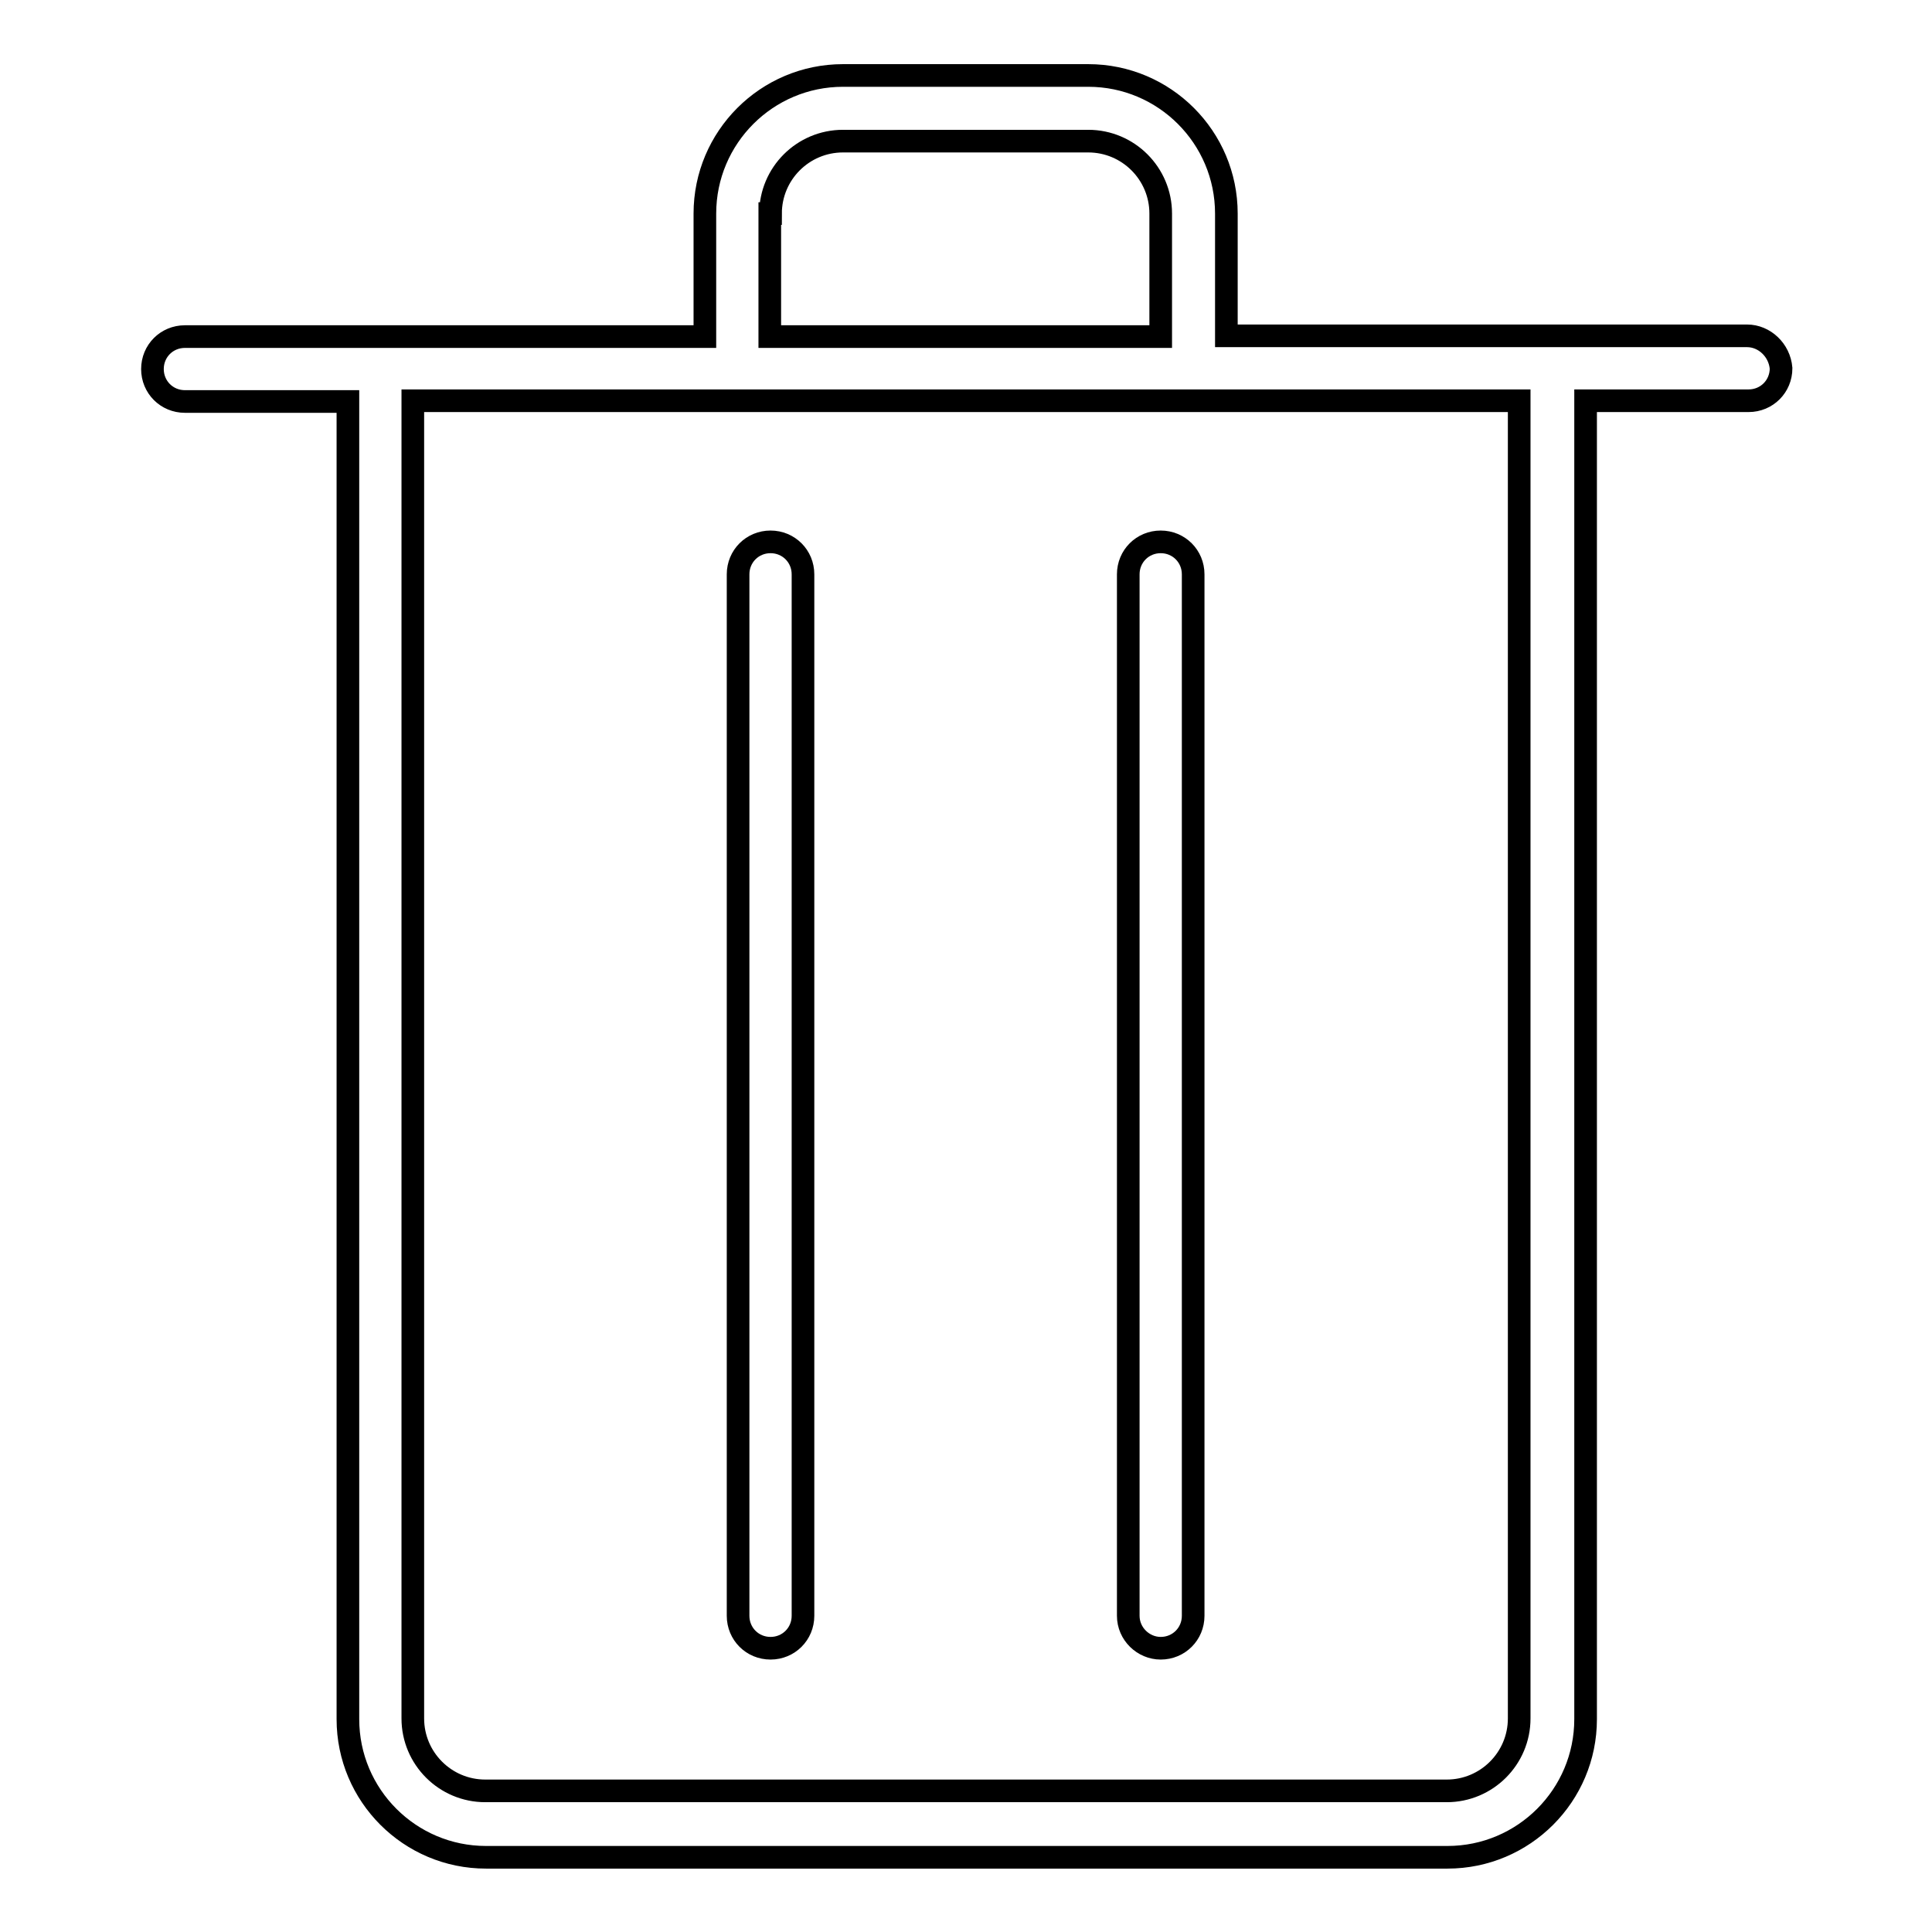
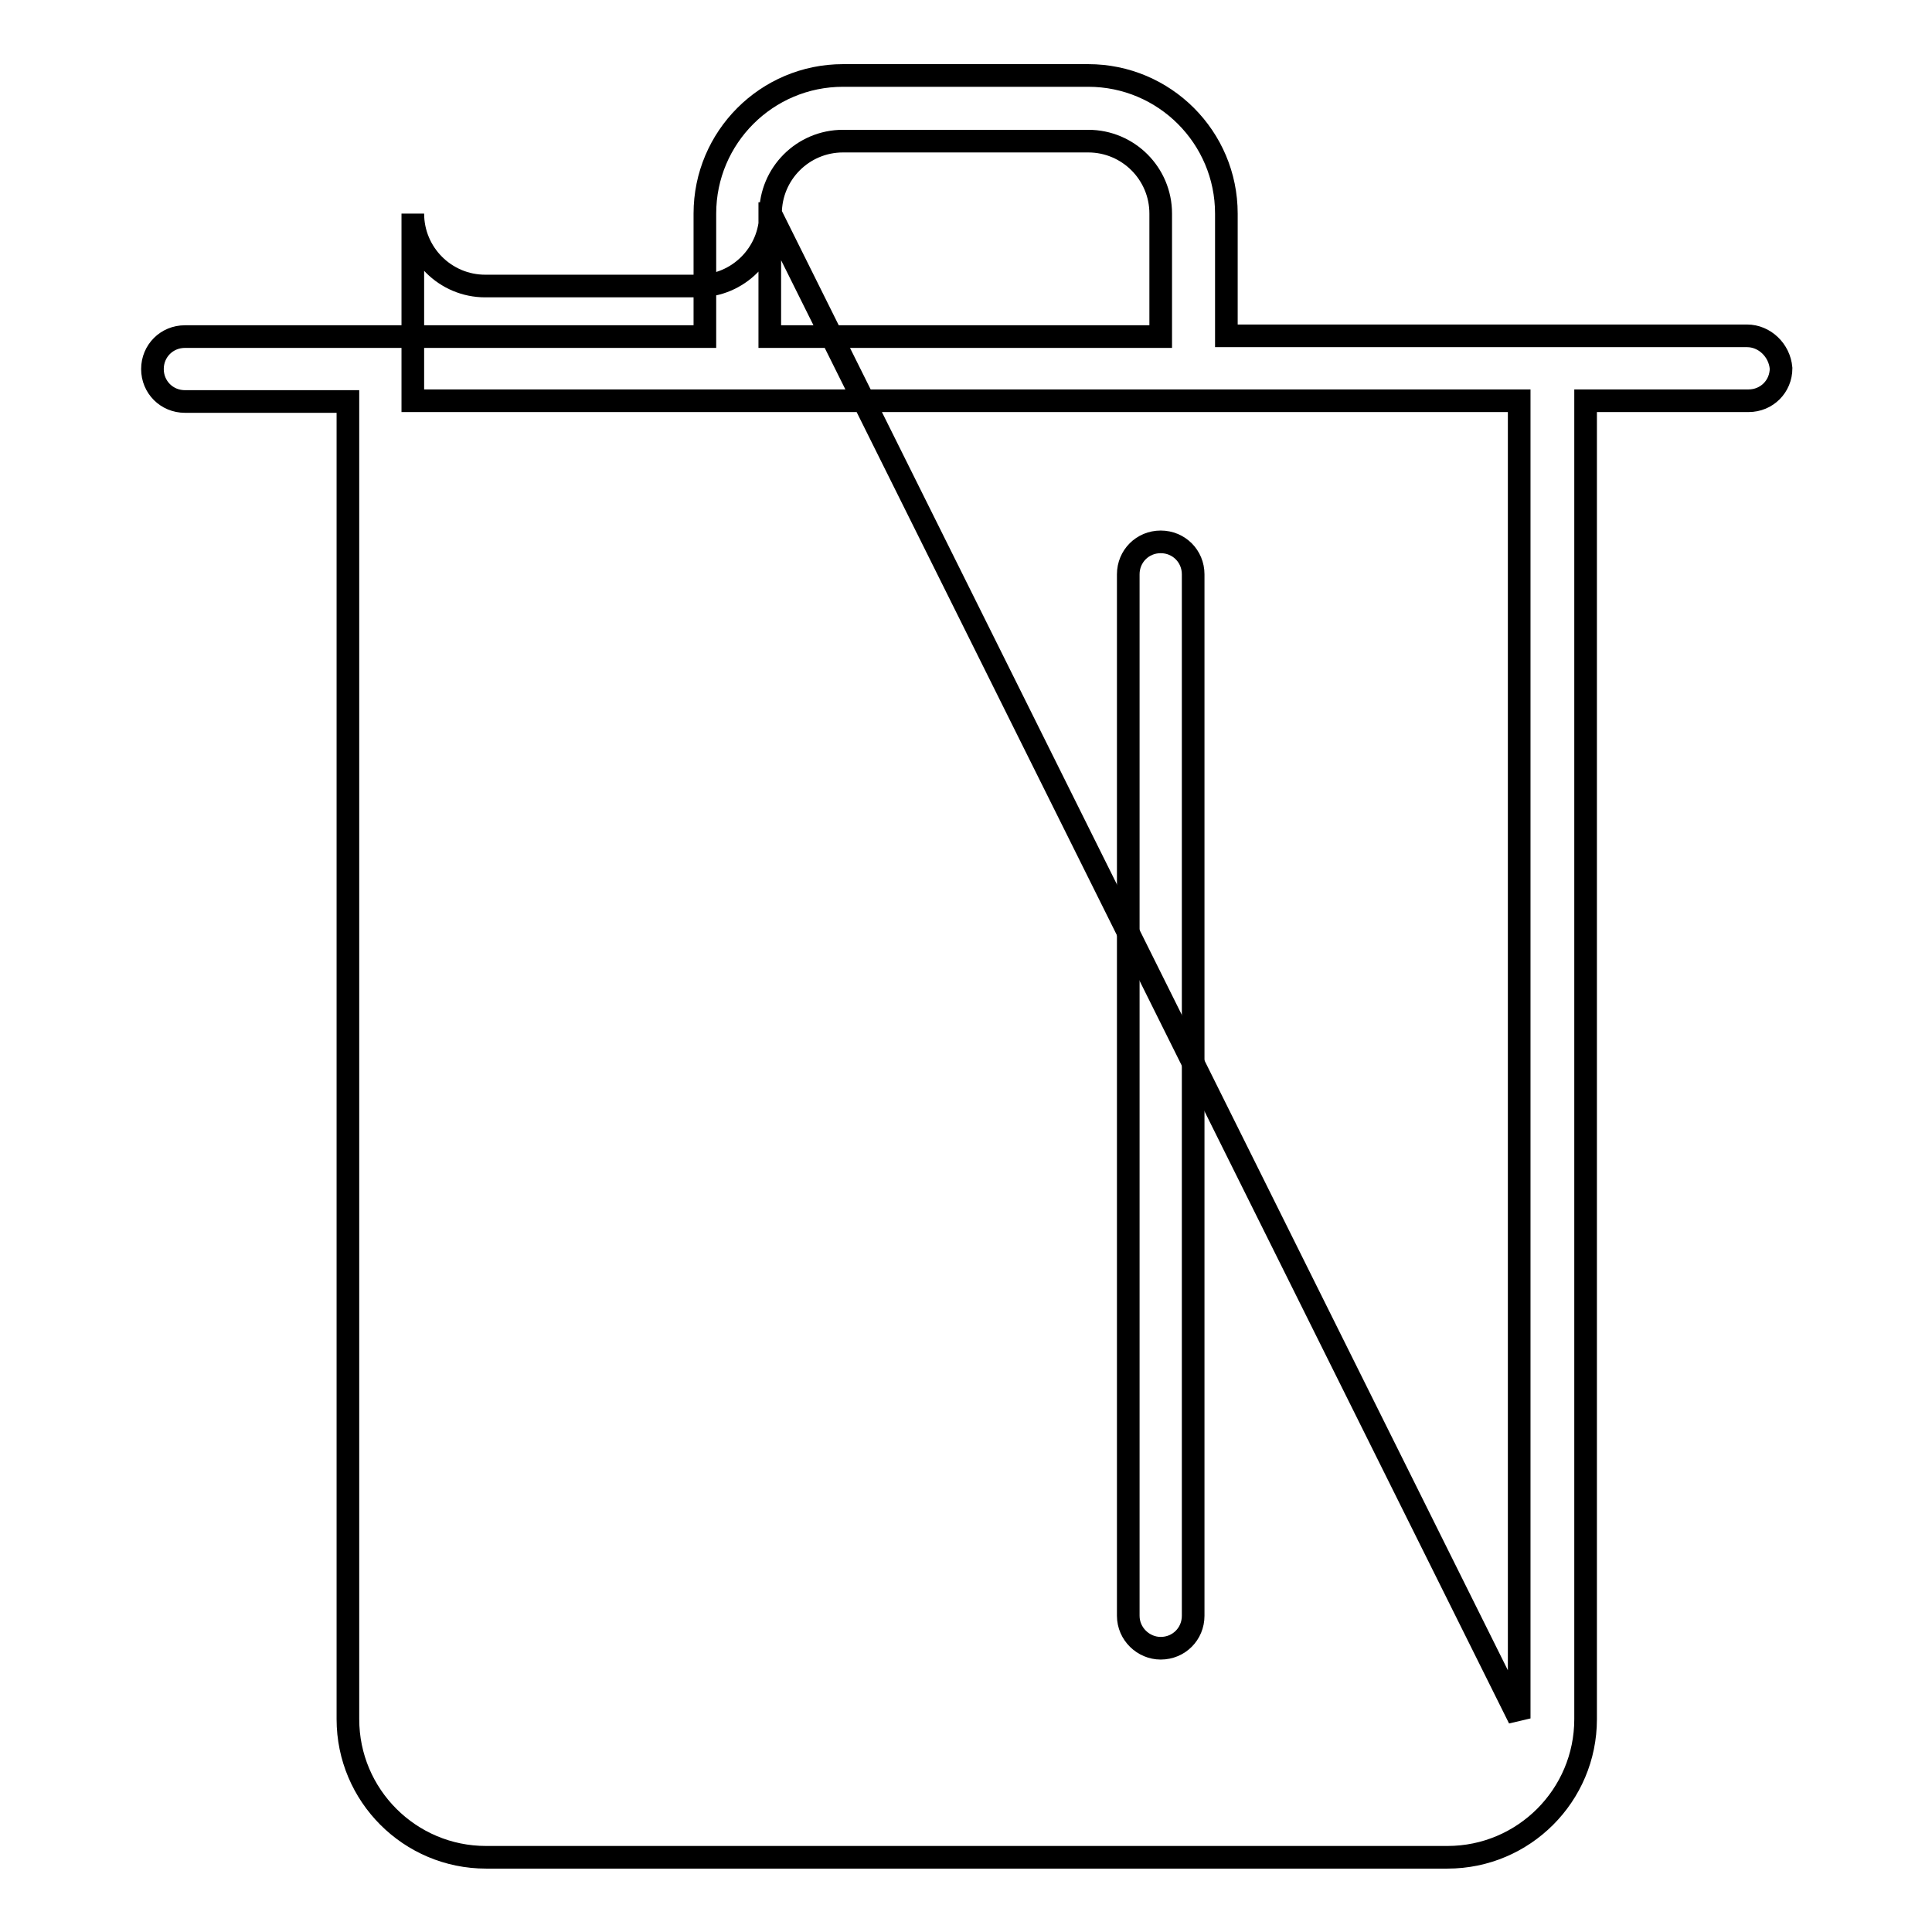
<svg xmlns="http://www.w3.org/2000/svg" version="1.1" x="0px" y="0px" viewBox="0 0 256 256" enable-background="new 0 0 256 256" xml:space="preserve">
  <g>
    <g>
-       <path stroke-width="3" fill-opacity="0" stroke="#000000" d="M102.1,218.4c2.4,0,4.3-1.9,4.3-4.3v-138c0-2.4-1.9-4.3-4.3-4.3c-2.4,0-4.3,1.9-4.3,4.3v138C97.8,216.5,99.7,218.4,102.1,218.4" />
      <path stroke-width="3" fill-opacity="0" stroke="#000000" d="M153.8,218.4c2.4,0,4.3-1.9,4.3-4.3v-138c0-2.4-1.9-4.3-4.3-4.3c-2.4,0-4.3,1.9-4.3,4.3v138C149.5,216.5,151.5,218.4,153.8,218.4" />
-       <path stroke-width="3" fill-opacity="0" stroke="#000000" d="M231.5,44.5h-69V28.3c0-10.1-8.2-18.3-18.3-18.3h-32.5c-10.1,0-18.3,8.2-18.3,18.3v16.3H24.5c-2.4,0-4.3,1.9-4.3,4.3c0,2.4,1.9,4.3,4.3,4.3h21.6v174.6c0,10.1,8.2,18.3,18.3,18.3h127.4c10.1,0,18.3-8.2,18.3-18.3V53.1h21.6c2.4,0,4.3-1.9,4.3-4.3C235.8,46.4,233.8,44.5,231.5,44.5 M102.1,28.3c0-5.3,4.3-9.6,9.6-9.6h32.5c5.3,0,9.6,4.3,9.6,9.6v16.3h-51.8V28.3z M201.3,227.7c0,5.3-4.3,9.6-9.6,9.6H64.3c-5.3,0-9.6-4.3-9.6-9.6V53.1h146.6V227.7z" />
+       <path stroke-width="3" fill-opacity="0" stroke="#000000" d="M231.5,44.5h-69V28.3c0-10.1-8.2-18.3-18.3-18.3h-32.5c-10.1,0-18.3,8.2-18.3,18.3v16.3H24.5c-2.4,0-4.3,1.9-4.3,4.3c0,2.4,1.9,4.3,4.3,4.3h21.6v174.6c0,10.1,8.2,18.3,18.3,18.3h127.4c10.1,0,18.3-8.2,18.3-18.3V53.1h21.6c2.4,0,4.3-1.9,4.3-4.3C235.8,46.4,233.8,44.5,231.5,44.5 M102.1,28.3c0-5.3,4.3-9.6,9.6-9.6h32.5c5.3,0,9.6,4.3,9.6,9.6v16.3h-51.8V28.3z c0,5.3-4.3,9.6-9.6,9.6H64.3c-5.3,0-9.6-4.3-9.6-9.6V53.1h146.6V227.7z" />
    </g>
  </g>
</svg>